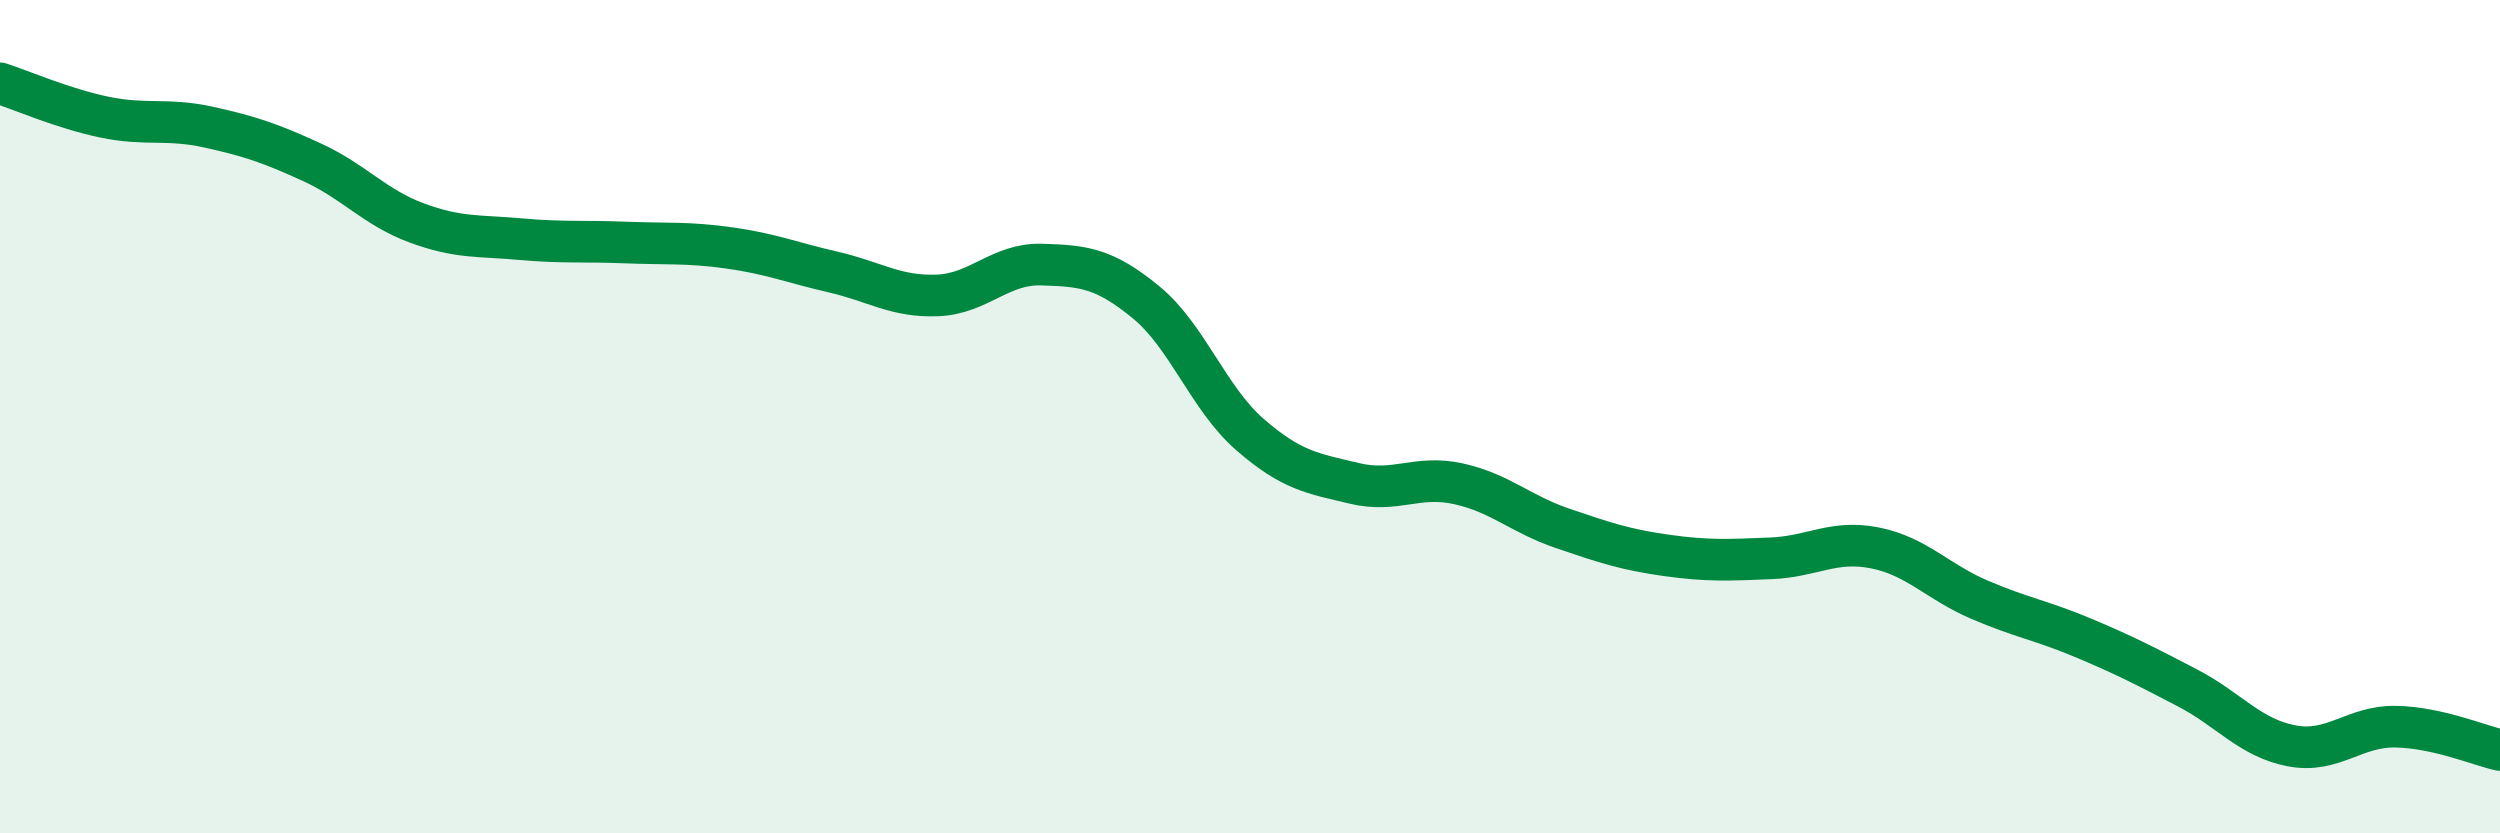
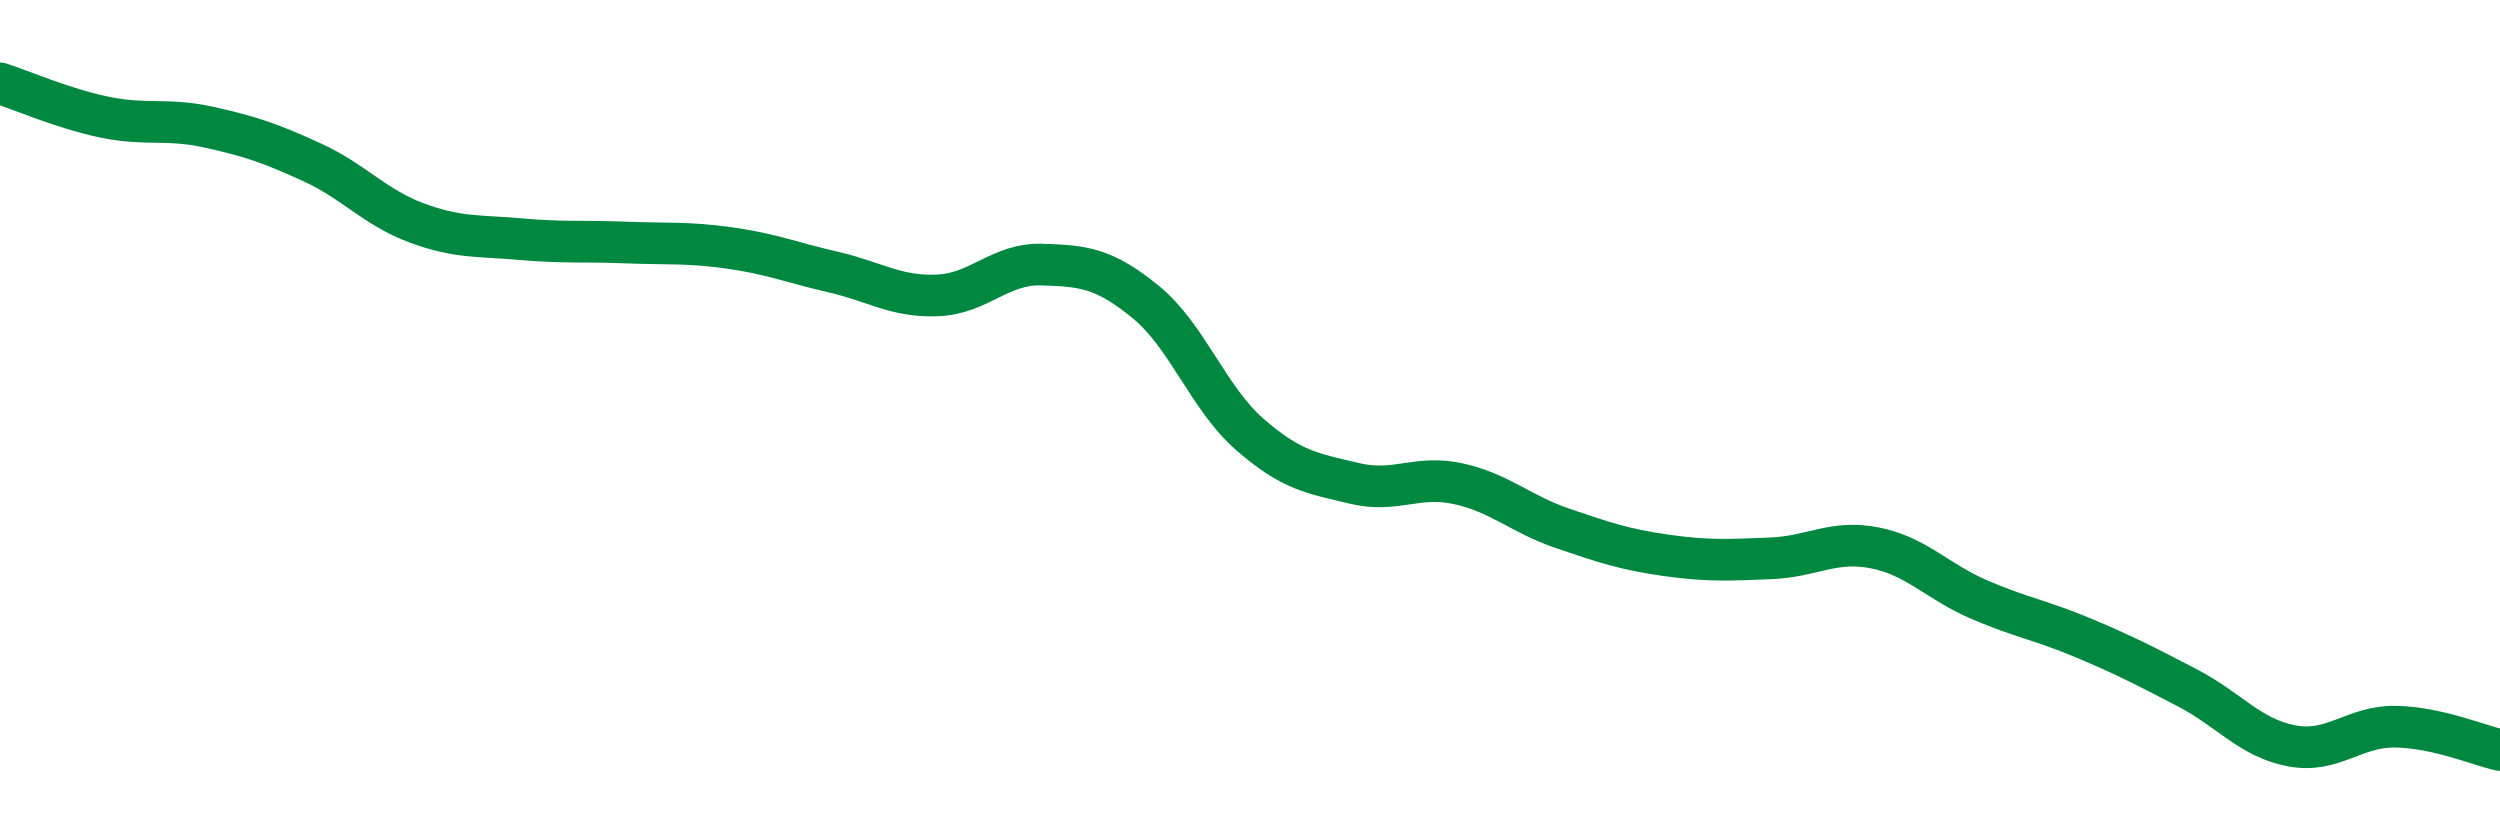
<svg xmlns="http://www.w3.org/2000/svg" width="60" height="20" viewBox="0 0 60 20">
-   <path d="M 0,2 C 0.5,2.16 1.5,2.6 2.5,2.81 C 3.5,3.02 4,2.83 5,3.05 C 6,3.27 6.5,3.44 7.5,3.9 C 8.5,4.36 9,4.98 10,5.35 C 11,5.72 11.5,5.65 12.5,5.74 C 13.5,5.83 14,5.78 15,5.82 C 16,5.86 16.5,5.81 17.5,5.95 C 18.5,6.09 19,6.3 20,6.53 C 21,6.76 21.5,7.13 22.5,7.09 C 23.5,7.05 24,6.32 25,6.35 C 26,6.38 26.5,6.43 27.5,7.25 C 28.5,8.07 29,9.56 30,10.43 C 31,11.3 31.5,11.36 32.5,11.6 C 33.5,11.84 34,11.39 35,11.61 C 36,11.83 36.5,12.34 37.5,12.68 C 38.5,13.02 39,13.19 40,13.33 C 41,13.47 41.5,13.44 42.5,13.4 C 43.5,13.36 44,12.95 45,13.15 C 46,13.35 46.5,13.96 47.5,14.39 C 48.5,14.82 49,14.89 50,15.31 C 51,15.73 51.5,15.99 52.5,16.51 C 53.5,17.03 54,17.71 55,17.9 C 56,18.09 56.5,17.42 57.5,17.44 C 58.5,17.46 59.5,17.89 60,18L60 20L0 20Z" fill="#008740" opacity="0.1" stroke-linecap="round" stroke-linejoin="round" />
  <path d="M 0,2 C 0.5,2.16 1.5,2.6 2.5,2.81 C 3.5,3.02 4,2.83 5,3.05 C 6,3.27 6.5,3.44 7.5,3.9 C 8.5,4.36 9,4.98 10,5.35 C 11,5.72 11.5,5.65 12.5,5.74 C 13.5,5.83 14,5.78 15,5.82 C 16,5.86 16.5,5.81 17.5,5.95 C 18.5,6.09 19,6.3 20,6.53 C 21,6.76 21.5,7.13 22.5,7.09 C 23.5,7.05 24,6.32 25,6.35 C 26,6.38 26.5,6.43 27.5,7.25 C 28.5,8.07 29,9.56 30,10.43 C 31,11.3 31.5,11.36 32.5,11.6 C 33.5,11.84 34,11.39 35,11.61 C 36,11.83 36.5,12.34 37.5,12.68 C 38.5,13.02 39,13.19 40,13.33 C 41,13.47 41.5,13.44 42.5,13.4 C 43.5,13.36 44,12.95 45,13.15 C 46,13.35 46.5,13.96 47.5,14.39 C 48.5,14.82 49,14.89 50,15.31 C 51,15.73 51.5,15.99 52.5,16.51 C 53.5,17.03 54,17.71 55,17.9 C 56,18.09 56.5,17.42 57.5,17.44 C 58.5,17.46 59.5,17.89 60,18" stroke="#008740" stroke-width="1" fill="none" stroke-linecap="round" stroke-linejoin="round" />
</svg>